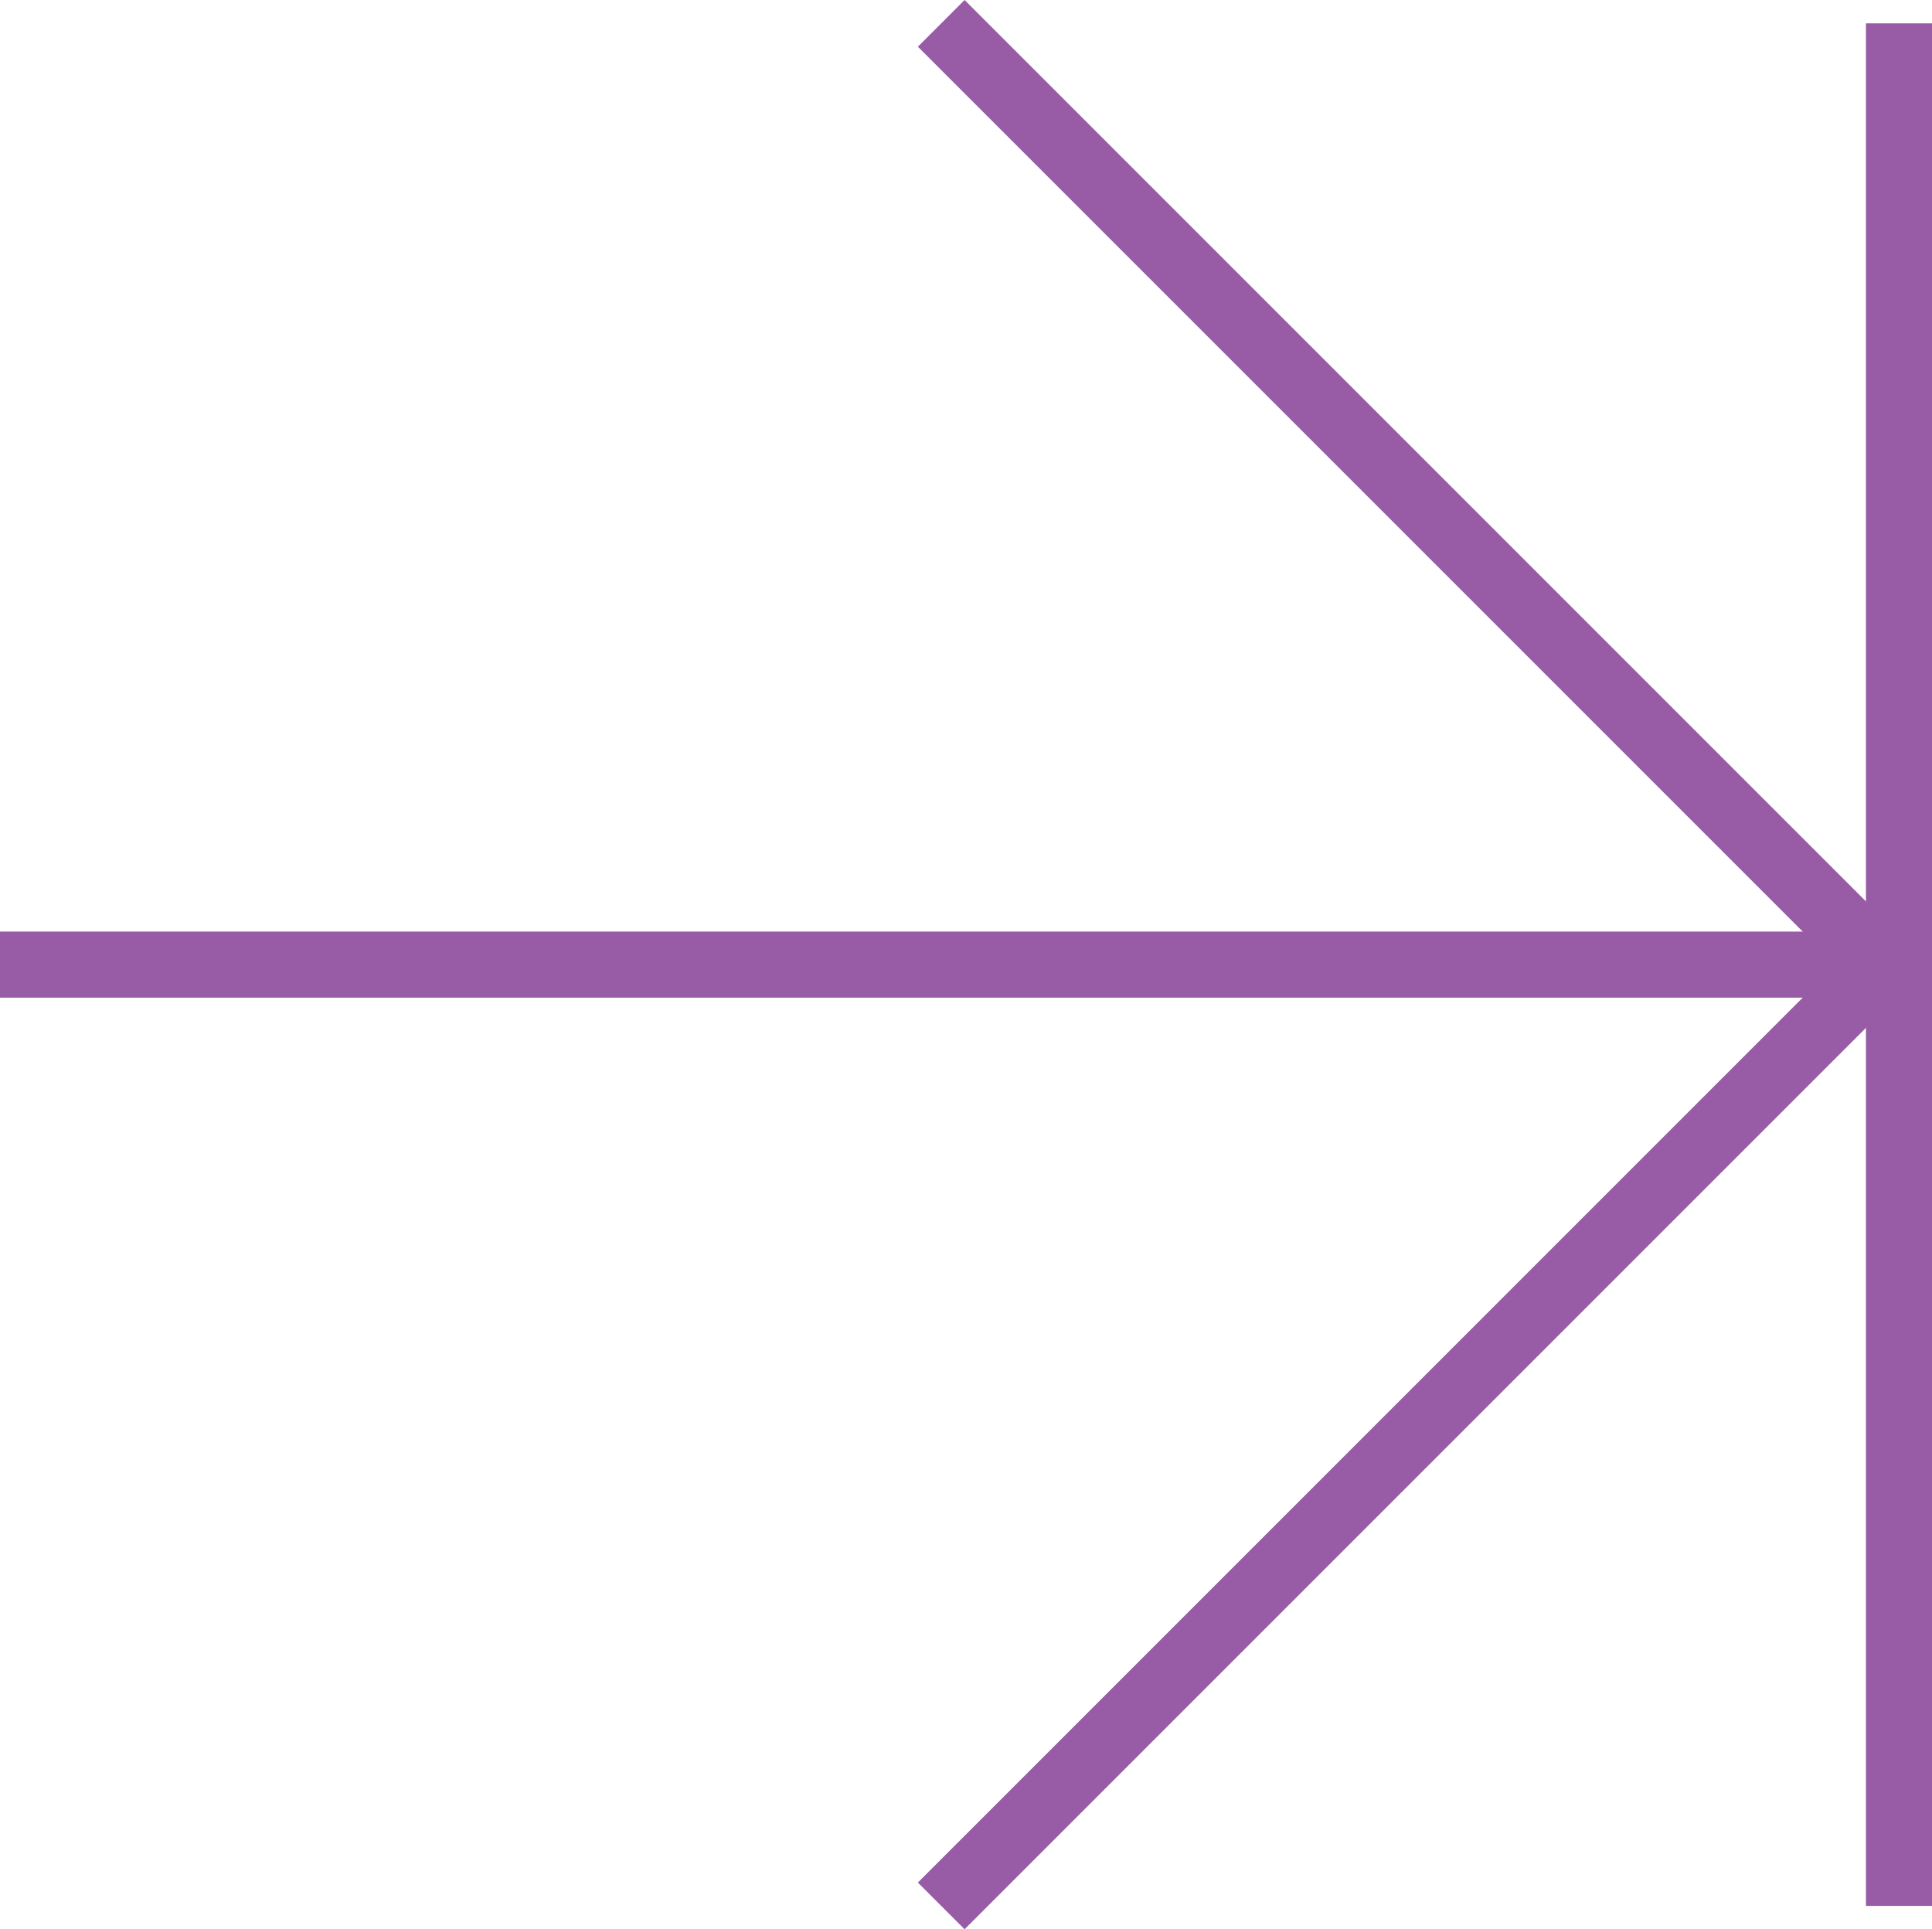
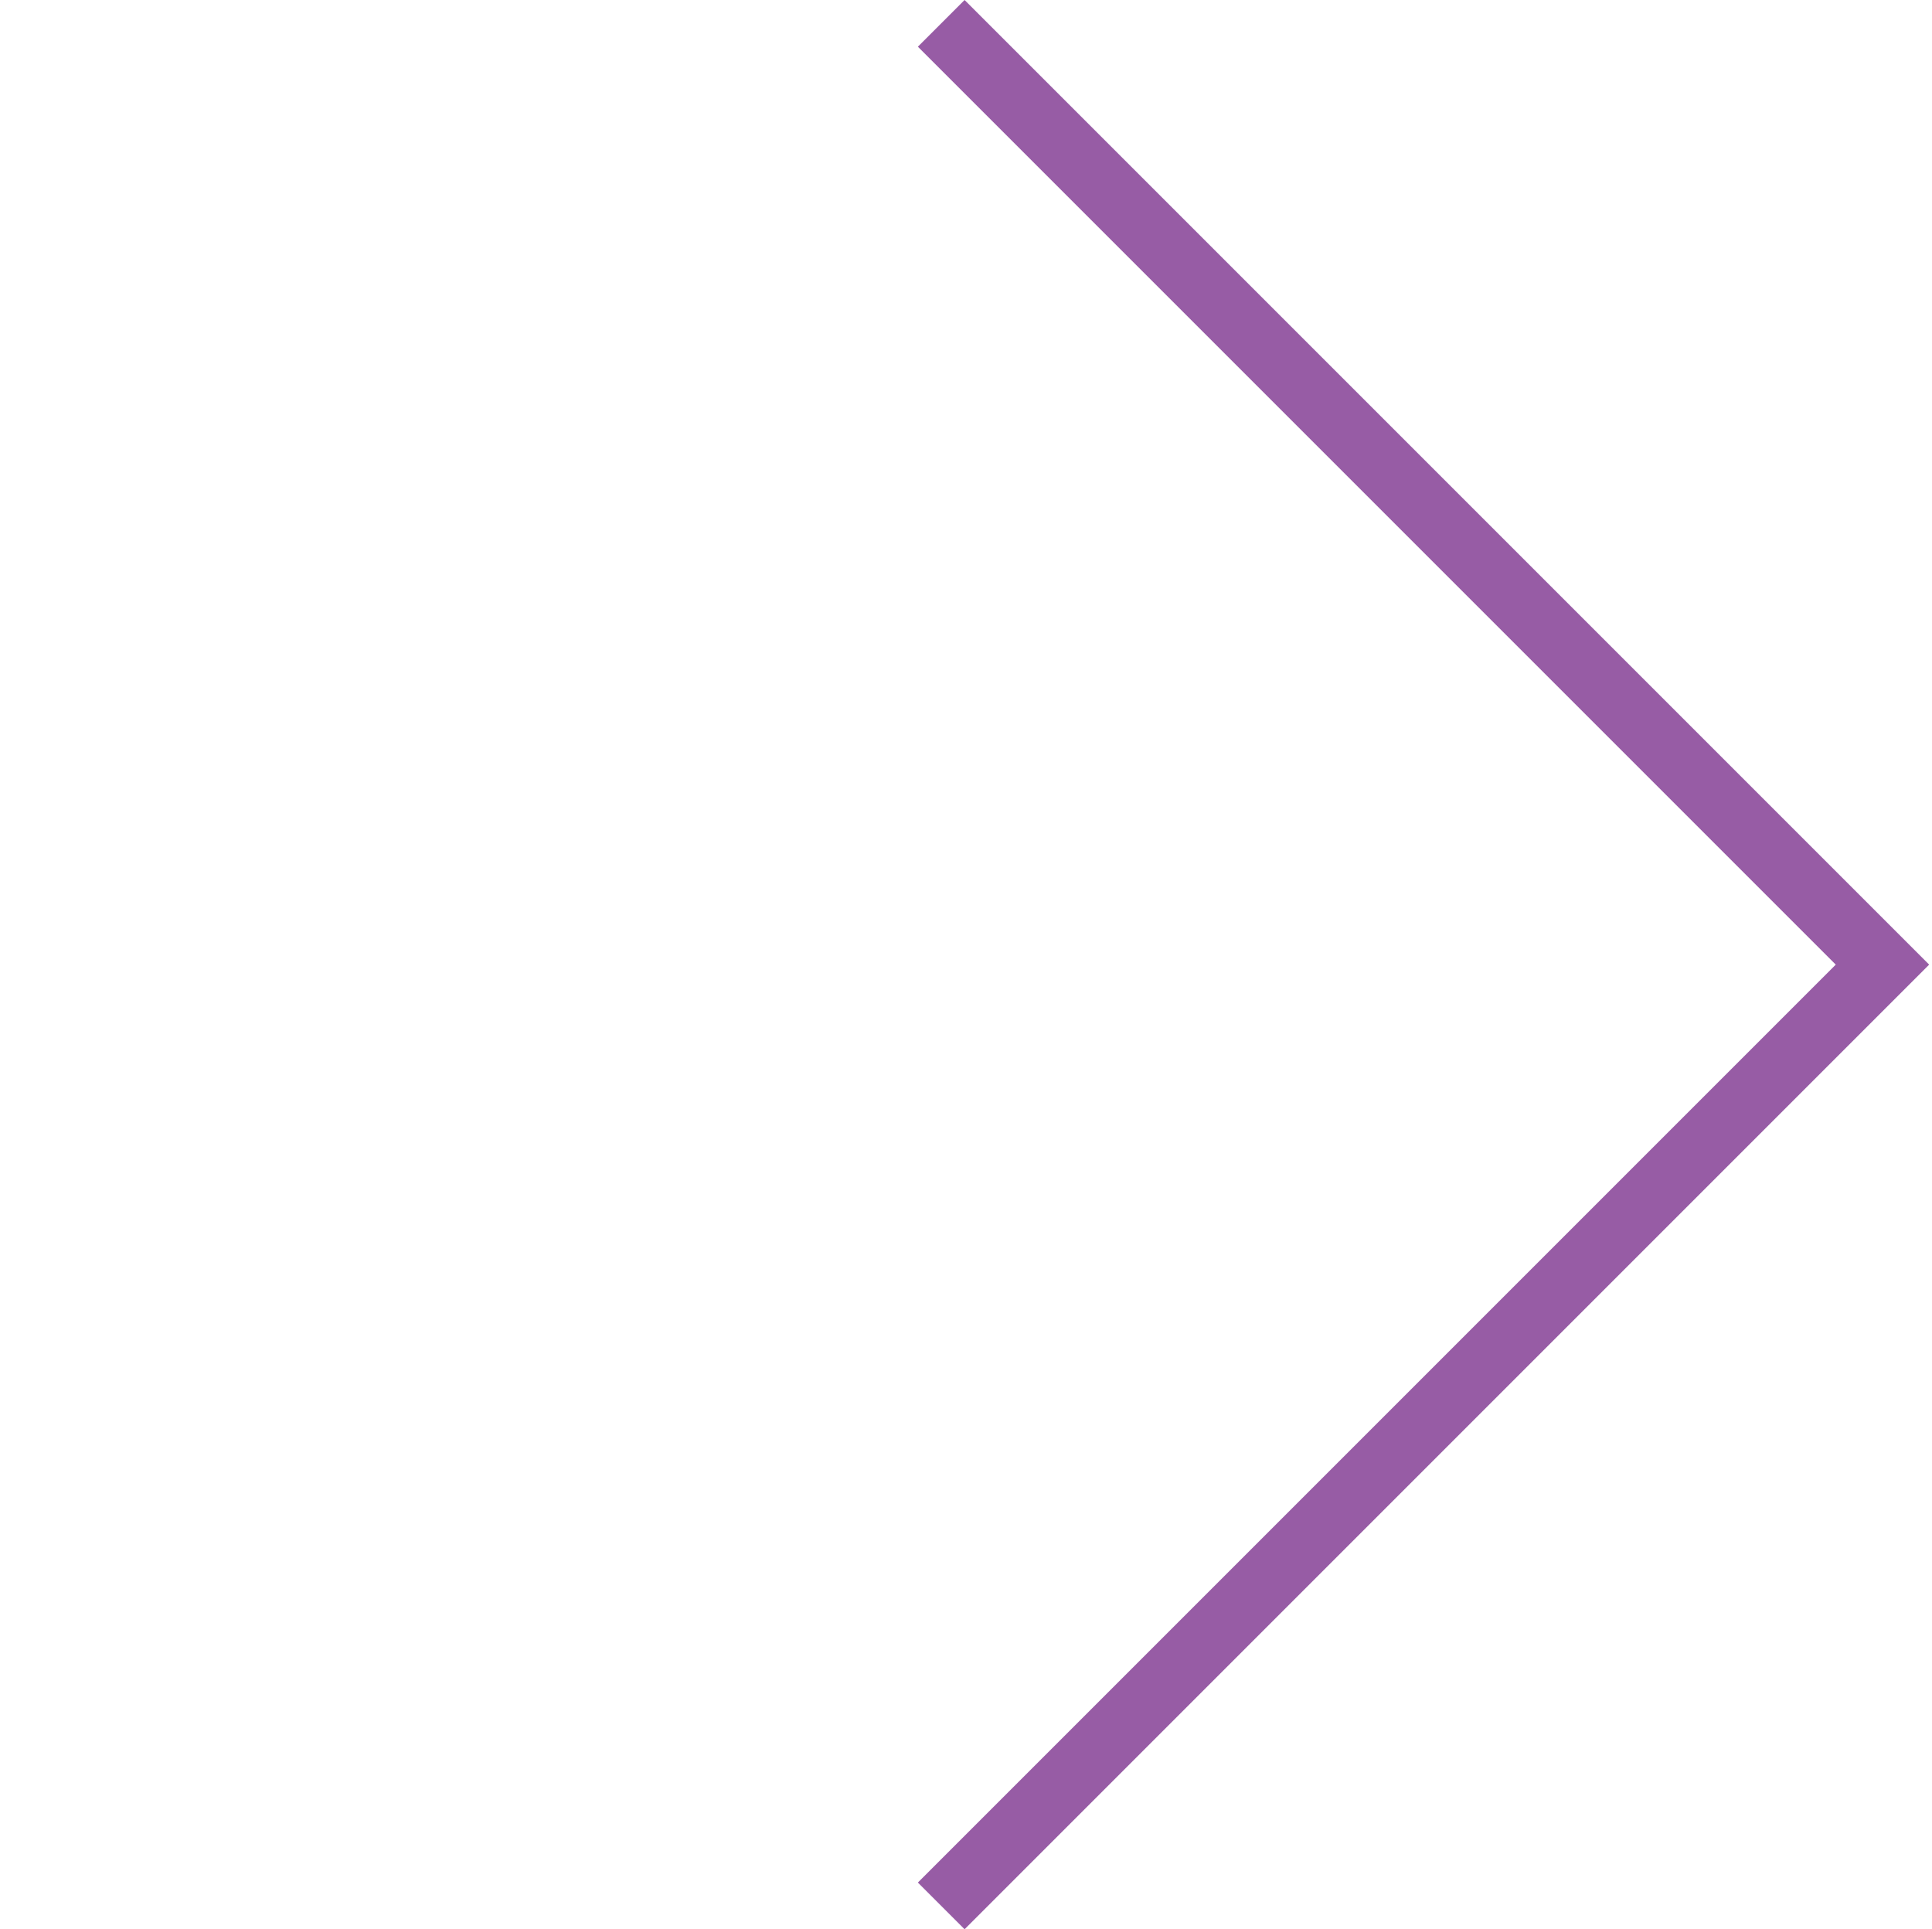
<svg xmlns="http://www.w3.org/2000/svg" width="58.5" height="58.414" viewBox="0 0 58.5 58.414">
  <g id="Group_355" data-name="Group 355" transform="translate(-549.5 -92.293)">
    <g id="Group_275" data-name="Group 275">
      <g id="Group_274" data-name="Group 274">
-         <line id="Line_62" data-name="Line 62" x2="57" transform="translate(549.5 121.5)" fill="none" stroke="#975ca5" stroke-miterlimit="10" stroke-width="2" />
-       </g>
+         </g>
      <path id="Path_244" data-name="Path 244" d="M578,150l28.5-28.5L578,93" fill="none" stroke="#975ca5" stroke-miterlimit="10" stroke-width="2" />
    </g>
-     <line id="Line_63" data-name="Line 63" y2="57" transform="translate(607 93)" fill="none" stroke="#975ca5" stroke-miterlimit="10" stroke-width="2" />
  </g>
</svg>